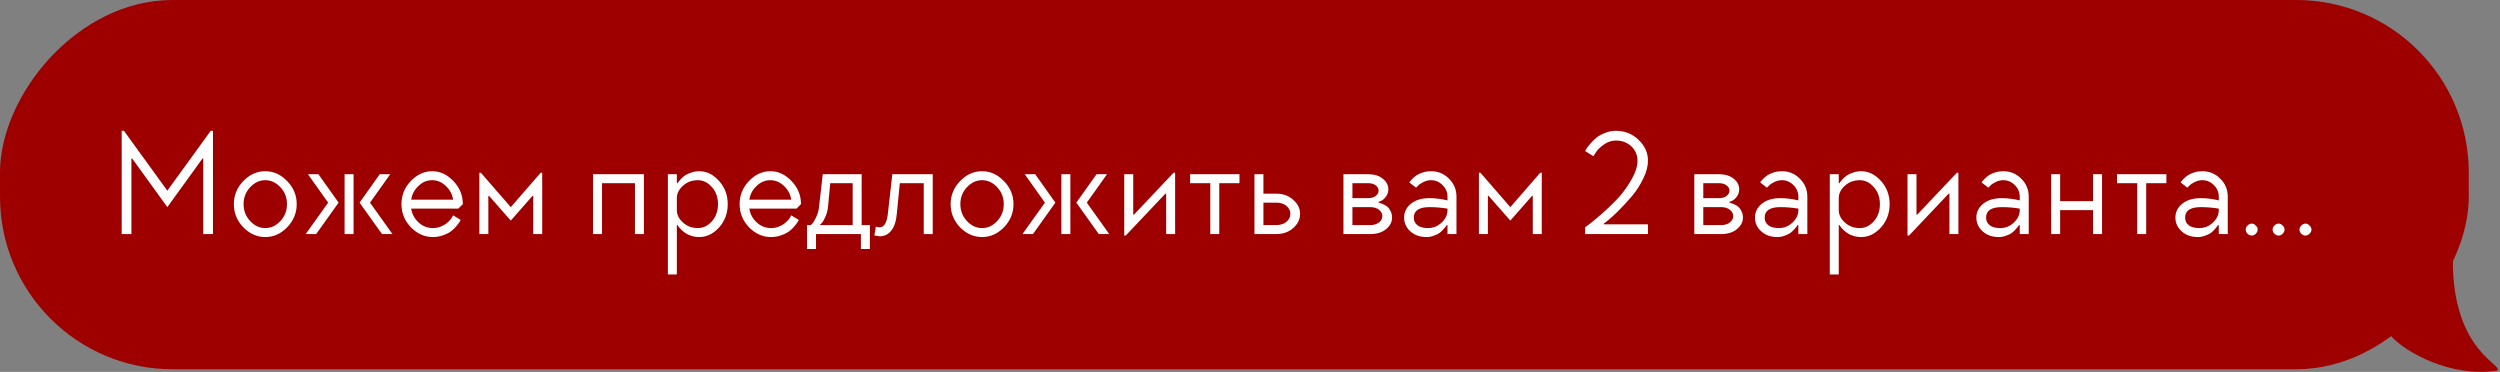
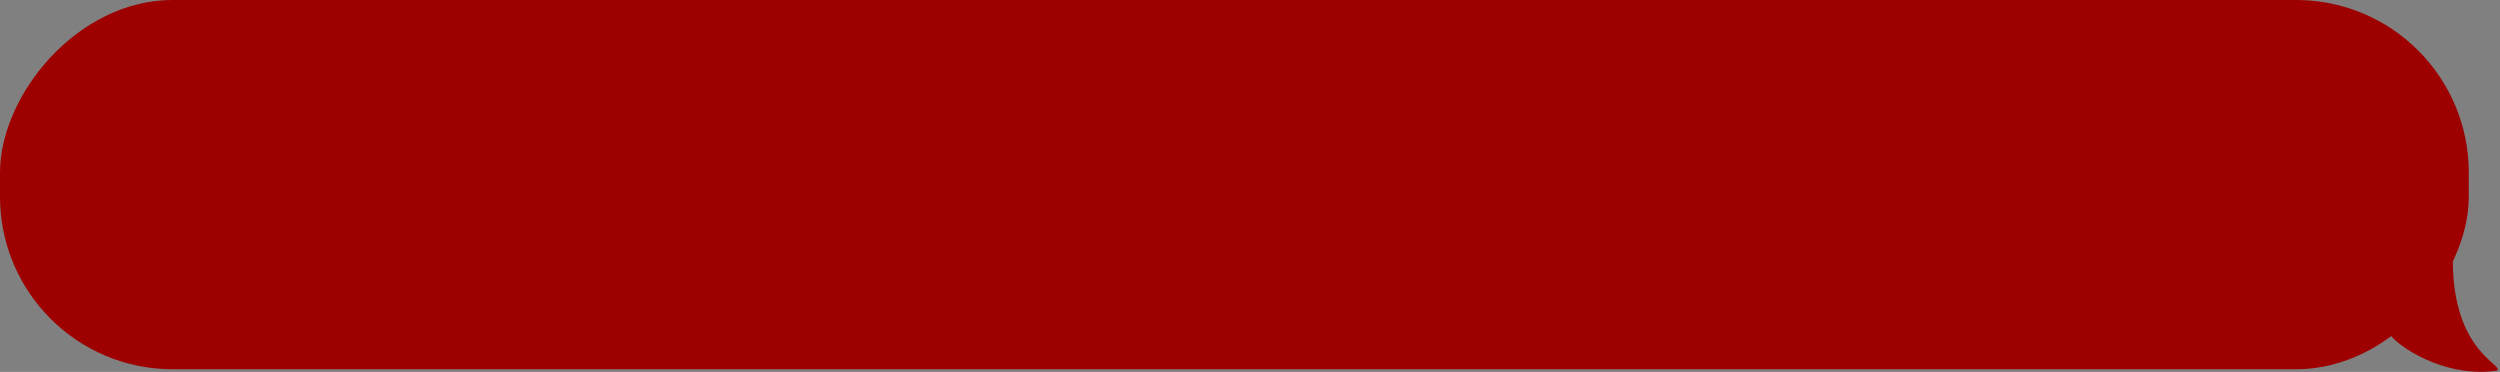
<svg xmlns="http://www.w3.org/2000/svg" width="531" height="79" viewBox="0 0 531 79" fill="none">
  <rect x="0" y="0" width="531" height="79" fill="#808080" stroke="none" />
  <rect width="524.366" height="78.43" rx="36.651" transform="matrix(-1 0 0 1 524.367 0)" fill="#9E0000" />
-   <path d="M44.759 27.784H45.236V49.715H43.17V33.664H43.011L35.542 43.994L28.072 33.664H27.913V49.715H25.848V27.784H26.324L35.542 40.498L44.759 27.784ZM53.136 46.95C54.068 47.946 55.138 48.443 56.346 48.443C57.554 48.443 58.624 47.946 59.556 46.95C60.489 45.954 60.955 44.757 60.955 43.358C60.955 41.959 60.489 40.762 59.556 39.767C58.624 38.771 57.554 38.273 56.346 38.273C55.138 38.273 54.068 38.771 53.136 39.767C52.204 40.762 51.738 41.959 51.738 43.358C51.738 44.757 52.204 45.954 53.136 46.95ZM51.674 38.463C53.03 37.065 54.587 36.366 56.346 36.366C58.105 36.366 59.652 37.065 60.987 38.463C62.343 39.841 63.021 41.472 63.021 43.358C63.021 45.244 62.343 46.886 60.987 48.285C59.652 49.662 58.105 50.35 56.346 50.35C54.587 50.35 53.03 49.662 51.674 48.285C50.339 46.886 49.672 45.244 49.672 43.358C49.672 41.472 50.339 39.841 51.674 38.463ZM82.886 37.001L78.595 43.04L83.362 49.715H81.138L76.37 43.04L80.661 37.001H82.886ZM73.192 49.715V37.001H75.099V49.715H73.192ZM69.695 43.04L65.405 37.001H67.629L71.92 43.04L67.153 49.715H64.928L69.695 43.04ZM97.351 44.312H87.339C87.509 45.456 88.028 46.43 88.897 47.236C89.765 48.041 90.782 48.443 91.948 48.443C92.52 48.443 93.049 48.348 93.537 48.157C94.045 47.967 94.459 47.744 94.776 47.49C95.094 47.236 95.37 46.981 95.603 46.727C95.836 46.452 95.995 46.218 96.08 46.028L96.239 45.742L97.828 46.695C97.785 46.801 97.722 46.939 97.637 47.108C97.552 47.257 97.34 47.543 97.001 47.967C96.662 48.39 96.281 48.761 95.857 49.079C95.454 49.397 94.904 49.683 94.204 49.937C93.505 50.213 92.753 50.35 91.948 50.35C90.189 50.35 88.632 49.662 87.275 48.285C85.941 46.886 85.273 45.244 85.273 43.358C85.273 41.472 85.93 39.841 87.244 38.463C88.579 37.065 90.094 36.366 91.789 36.366C93.484 36.366 94.988 37.065 96.302 38.463C97.637 39.841 98.304 41.472 98.304 43.358L97.351 44.312ZM94.713 39.512C93.865 38.686 92.891 38.273 91.789 38.273C90.687 38.273 89.712 38.686 88.865 39.512C88.017 40.317 87.509 41.282 87.339 42.404H96.239C96.069 41.282 95.56 40.317 94.713 39.512ZM108.49 43.994L114.847 36.683H115.165V49.715H113.258V41.61H113.099L108.49 46.854L103.881 41.61H103.723V49.715H101.816V36.683H102.133L108.49 43.994ZM125.964 37.001H136.77V49.715H134.863V38.908H127.871V49.715H125.964V37.001ZM143.763 42.087V44.629C143.763 45.604 144.197 46.483 145.066 47.267C145.934 48.051 146.983 48.443 148.212 48.443C149.356 48.443 150.352 47.967 151.2 47.013C152.069 46.038 152.503 44.82 152.503 43.358C152.503 41.896 152.069 40.688 151.2 39.735C150.352 38.76 149.356 38.273 148.212 38.273C146.983 38.273 145.934 38.665 145.066 39.449C144.197 40.233 143.763 41.112 143.763 42.087ZM143.763 37.001V38.908H143.921C143.964 38.845 144.017 38.76 144.08 38.654C144.165 38.527 144.345 38.315 144.621 38.018C144.896 37.722 145.193 37.467 145.511 37.255C145.85 37.023 146.284 36.821 146.814 36.652C147.365 36.461 147.937 36.366 148.53 36.366C150.098 36.366 151.497 37.054 152.726 38.431C153.955 39.788 154.569 41.43 154.569 43.358C154.569 45.286 153.955 46.939 152.726 48.316C151.497 49.672 150.098 50.35 148.53 50.35C147.937 50.35 147.375 50.266 146.846 50.096C146.316 49.927 145.871 49.715 145.511 49.461C145.172 49.206 144.875 48.952 144.621 48.698C144.366 48.443 144.186 48.231 144.08 48.062L143.921 47.808H143.763V58.296H141.856V37.001H143.763ZM169.175 44.312H159.163C159.332 45.456 159.851 46.43 160.72 47.236C161.589 48.041 162.606 48.443 163.771 48.443C164.343 48.443 164.873 48.348 165.361 48.157C165.869 47.967 166.282 47.744 166.6 47.49C166.918 47.236 167.193 46.981 167.427 46.727C167.66 46.452 167.819 46.218 167.903 46.028L168.062 45.742L169.651 46.695C169.609 46.801 169.545 46.939 169.461 47.108C169.376 47.257 169.164 47.543 168.825 47.967C168.486 48.39 168.105 48.761 167.681 49.079C167.278 49.397 166.727 49.683 166.028 49.937C165.329 50.213 164.577 50.35 163.771 50.35C162.013 50.35 160.455 49.662 159.099 48.285C157.764 46.886 157.097 45.244 157.097 43.358C157.097 41.472 157.754 39.841 159.067 38.463C160.402 37.065 161.917 36.366 163.612 36.366C165.308 36.366 166.812 37.065 168.126 38.463C169.461 39.841 170.128 41.472 170.128 43.358L169.175 44.312ZM166.537 39.512C165.689 38.686 164.714 38.273 163.612 38.273C162.511 38.273 161.536 38.686 160.688 39.512C159.841 40.317 159.332 41.282 159.163 42.404H168.062C167.893 41.282 167.384 40.317 166.537 39.512ZM171.414 47.808H172.209C172.315 47.723 172.453 47.585 172.622 47.395C172.792 47.204 173.035 46.78 173.353 46.123C173.671 45.466 173.872 44.757 173.957 43.994L174.752 37.001H183.015V47.808H184.764V52.893H182.856V49.715H173.321V52.893H171.414V47.808ZM174.116 47.808H181.108V38.908H176.341L175.864 43.994C175.779 44.757 175.589 45.456 175.292 46.091C175.017 46.727 174.752 47.172 174.497 47.426L174.116 47.808ZM198.111 49.715H196.204V38.908H191.119L190.483 45.424C190.335 47.034 189.932 48.231 189.276 49.016C188.64 49.8 187.824 50.191 186.828 50.191L185.716 50.001L186.034 48.126C186.267 48.231 186.532 48.285 186.828 48.285C187.782 48.285 188.364 47.331 188.576 45.424L189.53 37.001H198.111V49.715ZM205.381 46.95C206.314 47.946 207.384 48.443 208.591 48.443C209.799 48.443 210.869 47.946 211.802 46.95C212.734 45.954 213.2 44.757 213.2 43.358C213.2 41.959 212.734 40.762 211.802 39.767C210.869 38.771 209.799 38.273 208.591 38.273C207.384 38.273 206.314 38.771 205.381 39.767C204.449 40.762 203.983 41.959 203.983 43.358C203.983 44.757 204.449 45.954 205.381 46.95ZM203.919 38.463C205.275 37.065 206.833 36.366 208.591 36.366C210.35 36.366 211.897 37.065 213.232 38.463C214.588 39.841 215.266 41.472 215.266 43.358C215.266 45.244 214.588 46.886 213.232 48.285C211.897 49.662 210.35 50.35 208.591 50.35C206.833 50.35 205.275 49.662 203.919 48.285C202.584 46.886 201.917 45.244 201.917 43.358C201.917 41.472 202.584 39.841 203.919 38.463ZM235.131 37.001L230.84 43.04L235.607 49.715H233.383L228.615 43.04L232.906 37.001H235.131ZM225.437 49.715V37.001H227.344V49.715H225.437ZM221.941 43.04L217.65 37.001H219.875L224.165 43.04L219.398 49.715H217.173L221.941 43.04ZM240.697 45.583H240.856L249.278 36.683H249.596V49.715H247.689V41.133H247.53L239.107 50.033H238.79V37.001H240.697V45.583ZM252.774 38.908V37.001H263.263V38.908H258.972V49.715H257.065V38.908H252.774ZM268.352 47.808H271.054C271.965 47.808 272.696 47.575 273.247 47.108C273.798 46.642 274.073 46.081 274.073 45.424C274.073 44.767 273.798 44.206 273.247 43.739C272.696 43.273 271.965 43.04 271.054 43.04H268.352V47.808ZM274.677 42.436C275.652 43.284 276.139 44.28 276.139 45.424C276.139 46.568 275.652 47.575 274.677 48.443C273.724 49.291 272.516 49.715 271.054 49.715H266.445V37.001H268.352V41.133H271.054C272.516 41.133 273.724 41.568 274.677 42.436ZM285.348 49.715V37.001H290.592C291.885 37.001 292.923 37.319 293.707 37.955C294.491 38.59 294.883 39.332 294.883 40.18C294.883 40.794 294.713 41.324 294.374 41.769C294.035 42.214 293.696 42.51 293.357 42.659L292.817 42.881V43.04C292.902 43.061 293.008 43.093 293.135 43.136C293.262 43.157 293.484 43.242 293.802 43.39C294.141 43.538 294.438 43.718 294.692 43.93C294.946 44.142 295.169 44.449 295.36 44.852C295.572 45.254 295.677 45.71 295.677 46.218C295.677 47.151 295.254 47.967 294.406 48.666C293.559 49.365 292.446 49.715 291.069 49.715H285.348ZM287.255 47.808H291.069C291.832 47.808 292.446 47.617 292.912 47.236C293.378 46.854 293.612 46.409 293.612 45.901C293.612 45.392 293.378 44.947 292.912 44.566C292.446 44.184 291.832 43.994 291.069 43.994H287.255V47.808ZM287.255 42.087H290.592C291.27 42.087 291.81 41.928 292.213 41.61C292.616 41.292 292.817 40.921 292.817 40.498C292.817 40.074 292.616 39.703 292.213 39.385C291.81 39.067 291.27 38.908 290.592 38.908H287.255V42.087ZM307.447 44.629V44.312C306.176 44.1 304.905 43.994 303.633 43.994C301.408 43.994 300.296 44.735 300.296 46.218C300.296 46.897 300.55 47.437 301.059 47.84C301.567 48.242 302.32 48.443 303.315 48.443C304.417 48.443 305.381 48.051 306.208 47.267C307.034 46.483 307.447 45.604 307.447 44.629ZM303.951 36.366C305.456 36.366 306.727 36.895 307.765 37.955C308.825 38.993 309.354 40.264 309.354 41.769V49.715H307.447V47.808H307.288C307.246 47.871 307.182 47.967 307.098 48.094C307.034 48.2 306.865 48.401 306.589 48.698C306.335 48.994 306.049 49.259 305.731 49.492C305.434 49.704 305.032 49.895 304.523 50.064C304.036 50.255 303.527 50.35 302.998 50.35C301.599 50.35 300.455 49.948 299.565 49.143C298.675 48.337 298.23 47.363 298.23 46.218C298.23 45.053 298.707 44.078 299.66 43.294C300.635 42.489 301.959 42.087 303.633 42.087C304.29 42.087 304.936 42.129 305.572 42.214C306.208 42.299 306.684 42.383 307.002 42.468L307.447 42.563V41.769C307.447 40.815 307.098 39.999 306.398 39.322C305.72 38.622 304.905 38.273 303.951 38.273C303.379 38.273 302.828 38.41 302.298 38.686C301.769 38.94 301.387 39.205 301.154 39.48L300.773 39.862L299.342 38.749C299.385 38.686 299.438 38.601 299.501 38.495C299.586 38.389 299.766 38.199 300.042 37.923C300.317 37.648 300.614 37.404 300.932 37.192C301.271 36.98 301.705 36.789 302.235 36.62C302.786 36.45 303.358 36.366 303.951 36.366ZM320.795 43.994L327.152 36.683H327.47V49.715H325.563V41.61H325.404L320.795 46.854L316.187 41.61H316.028V49.715H314.121V36.683H314.438L320.795 43.994ZM347.804 34.141C347.804 32.933 347.37 31.916 346.501 31.09C345.632 30.263 344.53 29.85 343.195 29.85C342.305 29.85 341.458 30.136 340.653 30.708C339.869 31.259 339.307 31.81 338.968 32.361L338.428 33.187L336.68 32.075C336.743 31.969 336.828 31.82 336.934 31.63C337.061 31.418 337.326 31.068 337.729 30.581C338.152 30.094 338.587 29.659 339.032 29.278C339.498 28.896 340.102 28.557 340.843 28.261C341.606 27.943 342.39 27.784 343.195 27.784C345.081 27.784 346.692 28.42 348.026 29.691C349.361 30.962 350.029 32.446 350.029 34.141C350.029 35.306 349.7 36.556 349.044 37.891C348.408 39.226 347.634 40.444 346.723 41.546C345.812 42.627 344.89 43.633 343.958 44.566C343.047 45.477 342.274 46.197 341.638 46.727L340.653 47.49V47.649H350.029V49.715H336.68V48.285C336.976 48.073 337.368 47.776 337.856 47.395C338.364 47.013 339.254 46.261 340.525 45.138C341.818 43.994 342.952 42.881 343.926 41.801C344.901 40.699 345.791 39.438 346.596 38.018C347.401 36.599 347.804 35.306 347.804 34.141ZM359.872 49.715V37.001H365.116C366.409 37.001 367.447 37.319 368.231 37.955C369.015 38.59 369.407 39.332 369.407 40.18C369.407 40.794 369.237 41.324 368.898 41.769C368.559 42.214 368.22 42.51 367.881 42.659L367.341 42.881V43.04C367.426 43.061 367.532 43.093 367.659 43.136C367.786 43.157 368.008 43.242 368.326 43.39C368.665 43.538 368.962 43.718 369.216 43.93C369.47 44.142 369.693 44.449 369.884 44.852C370.096 45.254 370.201 45.71 370.201 46.218C370.201 47.151 369.778 47.967 368.93 48.666C368.083 49.365 366.97 49.715 365.593 49.715H359.872ZM361.779 47.808H365.593C366.356 47.808 366.97 47.617 367.436 47.236C367.902 46.854 368.136 46.409 368.136 45.901C368.136 45.392 367.902 44.947 367.436 44.566C366.97 44.184 366.356 43.994 365.593 43.994H361.779V47.808ZM361.779 42.087H365.116C365.794 42.087 366.334 41.928 366.737 41.61C367.14 41.292 367.341 40.921 367.341 40.498C367.341 40.074 367.14 39.703 366.737 39.385C366.334 39.067 365.794 38.908 365.116 38.908H361.779V42.087ZM381.971 44.629V44.312C380.7 44.1 379.429 43.994 378.157 43.994C375.933 43.994 374.82 44.735 374.82 46.218C374.82 46.897 375.074 47.437 375.583 47.84C376.091 48.242 376.844 48.443 377.84 48.443C378.941 48.443 379.905 48.051 380.732 47.267C381.558 46.483 381.971 45.604 381.971 44.629ZM378.475 36.366C379.98 36.366 381.251 36.895 382.289 37.955C383.349 38.993 383.878 40.264 383.878 41.769V49.715H381.971V47.808H381.812C381.77 47.871 381.707 47.967 381.622 48.094C381.558 48.2 381.389 48.401 381.113 48.698C380.859 48.994 380.573 49.259 380.255 49.492C379.958 49.704 379.556 49.895 379.047 50.064C378.56 50.255 378.051 50.35 377.522 50.35C376.123 50.35 374.979 49.948 374.089 49.143C373.199 48.337 372.754 47.363 372.754 46.218C372.754 45.053 373.231 44.078 374.184 43.294C375.159 42.489 376.483 42.087 378.157 42.087C378.814 42.087 379.46 42.129 380.096 42.214C380.732 42.299 381.209 42.383 381.526 42.468L381.971 42.563V41.769C381.971 40.815 381.622 39.999 380.923 39.322C380.244 38.622 379.429 38.273 378.475 38.273C377.903 38.273 377.352 38.41 376.822 38.686C376.293 38.94 375.911 39.205 375.678 39.48L375.297 39.862L373.867 38.749C373.909 38.686 373.962 38.601 374.025 38.495C374.11 38.389 374.29 38.199 374.566 37.923C374.841 37.648 375.138 37.404 375.456 37.192C375.795 36.98 376.229 36.789 376.759 36.62C377.31 36.45 377.882 36.366 378.475 36.366ZM390.552 42.087V44.629C390.552 45.604 390.986 46.483 391.855 47.267C392.724 48.051 393.773 48.443 395.001 48.443C396.146 48.443 397.142 47.967 397.989 47.013C398.858 46.038 399.292 44.82 399.292 43.358C399.292 41.896 398.858 40.688 397.989 39.735C397.142 38.76 396.146 38.273 395.001 38.273C393.773 38.273 392.724 38.665 391.855 39.449C390.986 40.233 390.552 41.112 390.552 42.087ZM390.552 37.001V38.908H390.711C390.753 38.845 390.806 38.76 390.87 38.654C390.954 38.527 391.134 38.315 391.41 38.018C391.685 37.722 391.982 37.467 392.3 37.255C392.639 37.023 393.073 36.821 393.603 36.652C394.154 36.461 394.726 36.366 395.319 36.366C396.887 36.366 398.286 37.054 399.515 38.431C400.744 39.788 401.358 41.43 401.358 43.358C401.358 45.286 400.744 46.939 399.515 48.316C398.286 49.672 396.887 50.35 395.319 50.35C394.726 50.35 394.165 50.266 393.635 50.096C393.105 49.927 392.66 49.715 392.3 49.461C391.961 49.206 391.664 48.952 391.41 48.698C391.156 48.443 390.976 48.231 390.87 48.062L390.711 47.808H390.552V58.296H388.645V37.001H390.552ZM407.064 45.583H407.223L415.646 36.683H415.964V49.715H414.057V41.133H413.898L405.475 50.033H405.157V37.001H407.064V45.583ZM428.995 44.629V44.312C427.724 44.1 426.452 43.994 425.181 43.994C422.956 43.994 421.844 44.735 421.844 46.218C421.844 46.897 422.098 47.437 422.607 47.84C423.115 48.242 423.867 48.443 424.863 48.443C425.965 48.443 426.929 48.051 427.756 47.267C428.582 46.483 428.995 45.604 428.995 44.629ZM425.499 36.366C427.003 36.366 428.275 36.895 429.313 37.955C430.372 38.993 430.902 40.264 430.902 41.769V49.715H428.995V47.808H428.836C428.794 47.871 428.73 47.967 428.645 48.094C428.582 48.2 428.412 48.401 428.137 48.698C427.883 48.994 427.597 49.259 427.279 49.492C426.982 49.704 426.58 49.895 426.071 50.064C425.584 50.255 425.075 50.35 424.545 50.35C423.147 50.35 422.003 49.948 421.113 49.143C420.223 48.337 419.778 47.363 419.778 46.218C419.778 45.053 420.255 44.078 421.208 43.294C422.183 42.489 423.507 42.087 425.181 42.087C425.838 42.087 426.484 42.129 427.12 42.214C427.756 42.299 428.232 42.383 428.55 42.468L428.995 42.563V41.769C428.995 40.815 428.645 39.999 427.946 39.322C427.268 38.622 426.452 38.273 425.499 38.273C424.927 38.273 424.376 38.41 423.846 38.686C423.316 38.94 422.935 39.205 422.702 39.48L422.321 39.862L420.89 38.749C420.933 38.686 420.986 38.601 421.049 38.495C421.134 38.389 421.314 38.199 421.589 37.923C421.865 37.648 422.162 37.404 422.479 37.192C422.818 36.98 423.253 36.789 423.783 36.62C424.333 36.45 424.906 36.366 425.499 36.366ZM446.475 37.001V49.715H444.568V44.629H437.575V49.715H435.668V37.001H437.575V42.722H444.568V37.001H446.475ZM449.653 38.908V37.001H460.142V38.908H455.851V49.715H453.944V38.908H449.653ZM471.27 44.629V44.312C469.999 44.1 468.727 43.994 467.456 43.994C465.231 43.994 464.119 44.735 464.119 46.218C464.119 46.897 464.373 47.437 464.881 47.84C465.39 48.242 466.142 48.443 467.138 48.443C468.24 48.443 469.204 48.051 470.03 47.267C470.857 46.483 471.27 45.604 471.27 44.629ZM467.774 36.366C469.278 36.366 470.549 36.895 471.588 37.955C472.647 38.993 473.177 40.264 473.177 41.769V49.715H471.27V47.808H471.111C471.069 47.871 471.005 47.967 470.92 48.094C470.857 48.2 470.687 48.401 470.412 48.698C470.158 48.994 469.871 49.259 469.554 49.492C469.257 49.704 468.854 49.895 468.346 50.064C467.858 50.255 467.35 50.35 466.82 50.35C465.422 50.35 464.278 49.948 463.388 49.143C462.498 48.337 462.053 47.363 462.053 46.218C462.053 45.053 462.529 44.078 463.483 43.294C464.458 42.489 465.782 42.087 467.456 42.087C468.113 42.087 468.759 42.129 469.395 42.214C470.03 42.299 470.507 42.383 470.825 42.468L471.27 42.563V41.769C471.27 40.815 470.92 39.999 470.221 39.322C469.543 38.622 468.727 38.273 467.774 38.273C467.202 38.273 466.651 38.41 466.121 38.686C465.591 38.94 465.21 39.205 464.977 39.48L464.595 39.862L463.165 38.749C463.207 38.686 463.26 38.601 463.324 38.495C463.409 38.389 463.589 38.199 463.864 37.923C464.14 37.648 464.436 37.404 464.754 37.192C465.093 36.98 465.528 36.789 466.057 36.62C466.608 36.45 467.18 36.366 467.774 36.366ZM477.371 49.651C477.117 49.376 476.99 49.079 476.99 48.761C476.99 48.443 477.117 48.157 477.371 47.903C477.647 47.628 477.943 47.49 478.261 47.49C478.579 47.49 478.865 47.628 479.119 47.903C479.395 48.157 479.532 48.443 479.532 48.761C479.532 49.079 479.395 49.376 479.119 49.651C478.865 49.906 478.579 50.033 478.261 50.033C477.943 50.033 477.647 49.906 477.371 49.651ZM483.082 49.651C482.828 49.376 482.701 49.079 482.701 48.761C482.701 48.443 482.828 48.157 483.082 47.903C483.358 47.628 483.654 47.49 483.972 47.49C484.29 47.49 484.576 47.628 484.83 47.903C485.106 48.157 485.244 48.443 485.244 48.761C485.244 49.079 485.106 49.376 484.83 49.651C484.576 49.906 484.29 50.033 483.972 50.033C483.654 50.033 483.358 49.906 483.082 49.651ZM488.793 49.651C488.539 49.376 488.412 49.079 488.412 48.761C488.412 48.443 488.539 48.157 488.793 47.903C489.069 47.628 489.366 47.49 489.683 47.49C490.001 47.49 490.287 47.628 490.542 47.903C490.817 48.157 490.955 48.443 490.955 48.761C490.955 49.079 490.817 49.376 490.542 49.651C490.287 49.906 490.001 50.033 489.683 50.033C489.366 50.033 489.069 49.906 488.793 49.651Z" fill="white" />
  <path d="M530.315 78.72C520.609 80.213 511.028 74.869 507.918 71.447C511.124 63.801 491.329 45.231 504.394 45.23C507.415 45.23 509.995 37.316 520.983 43.258C521.022 45.66 520.983 53.973 520.983 55.389C520.983 74.987 532.181 77.594 530.315 78.72Z" fill="#9E0000" />
</svg>